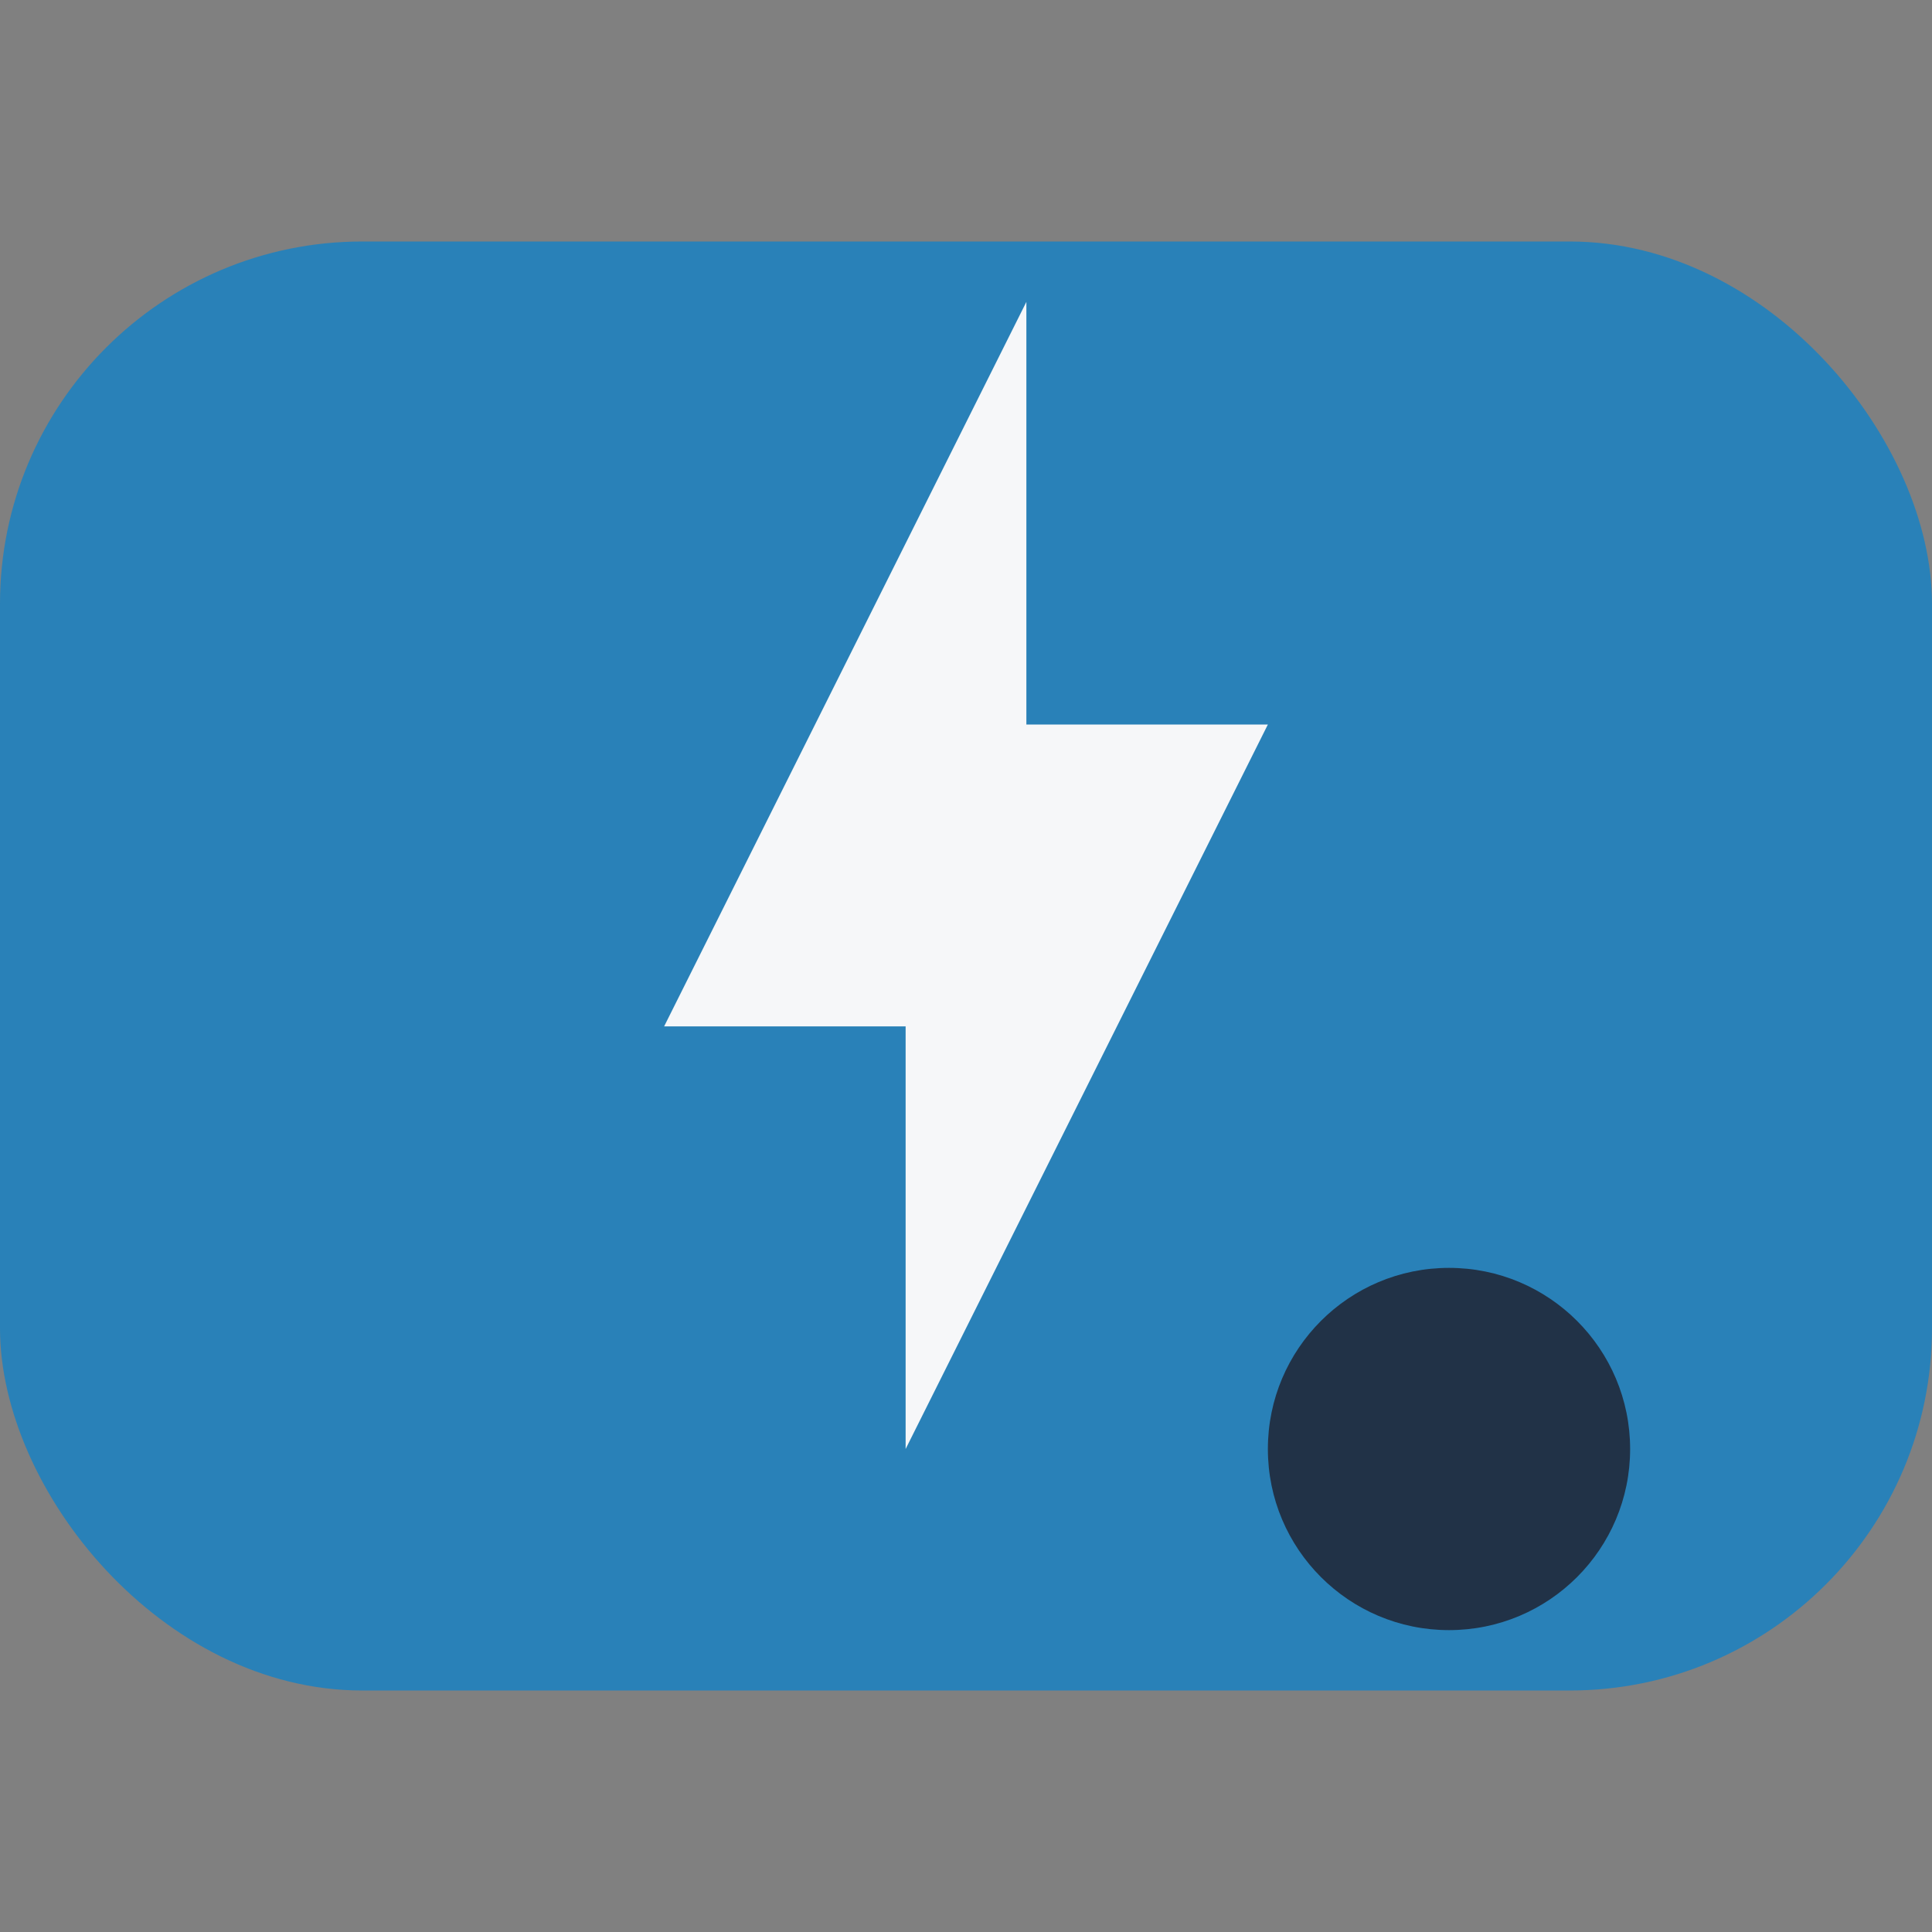
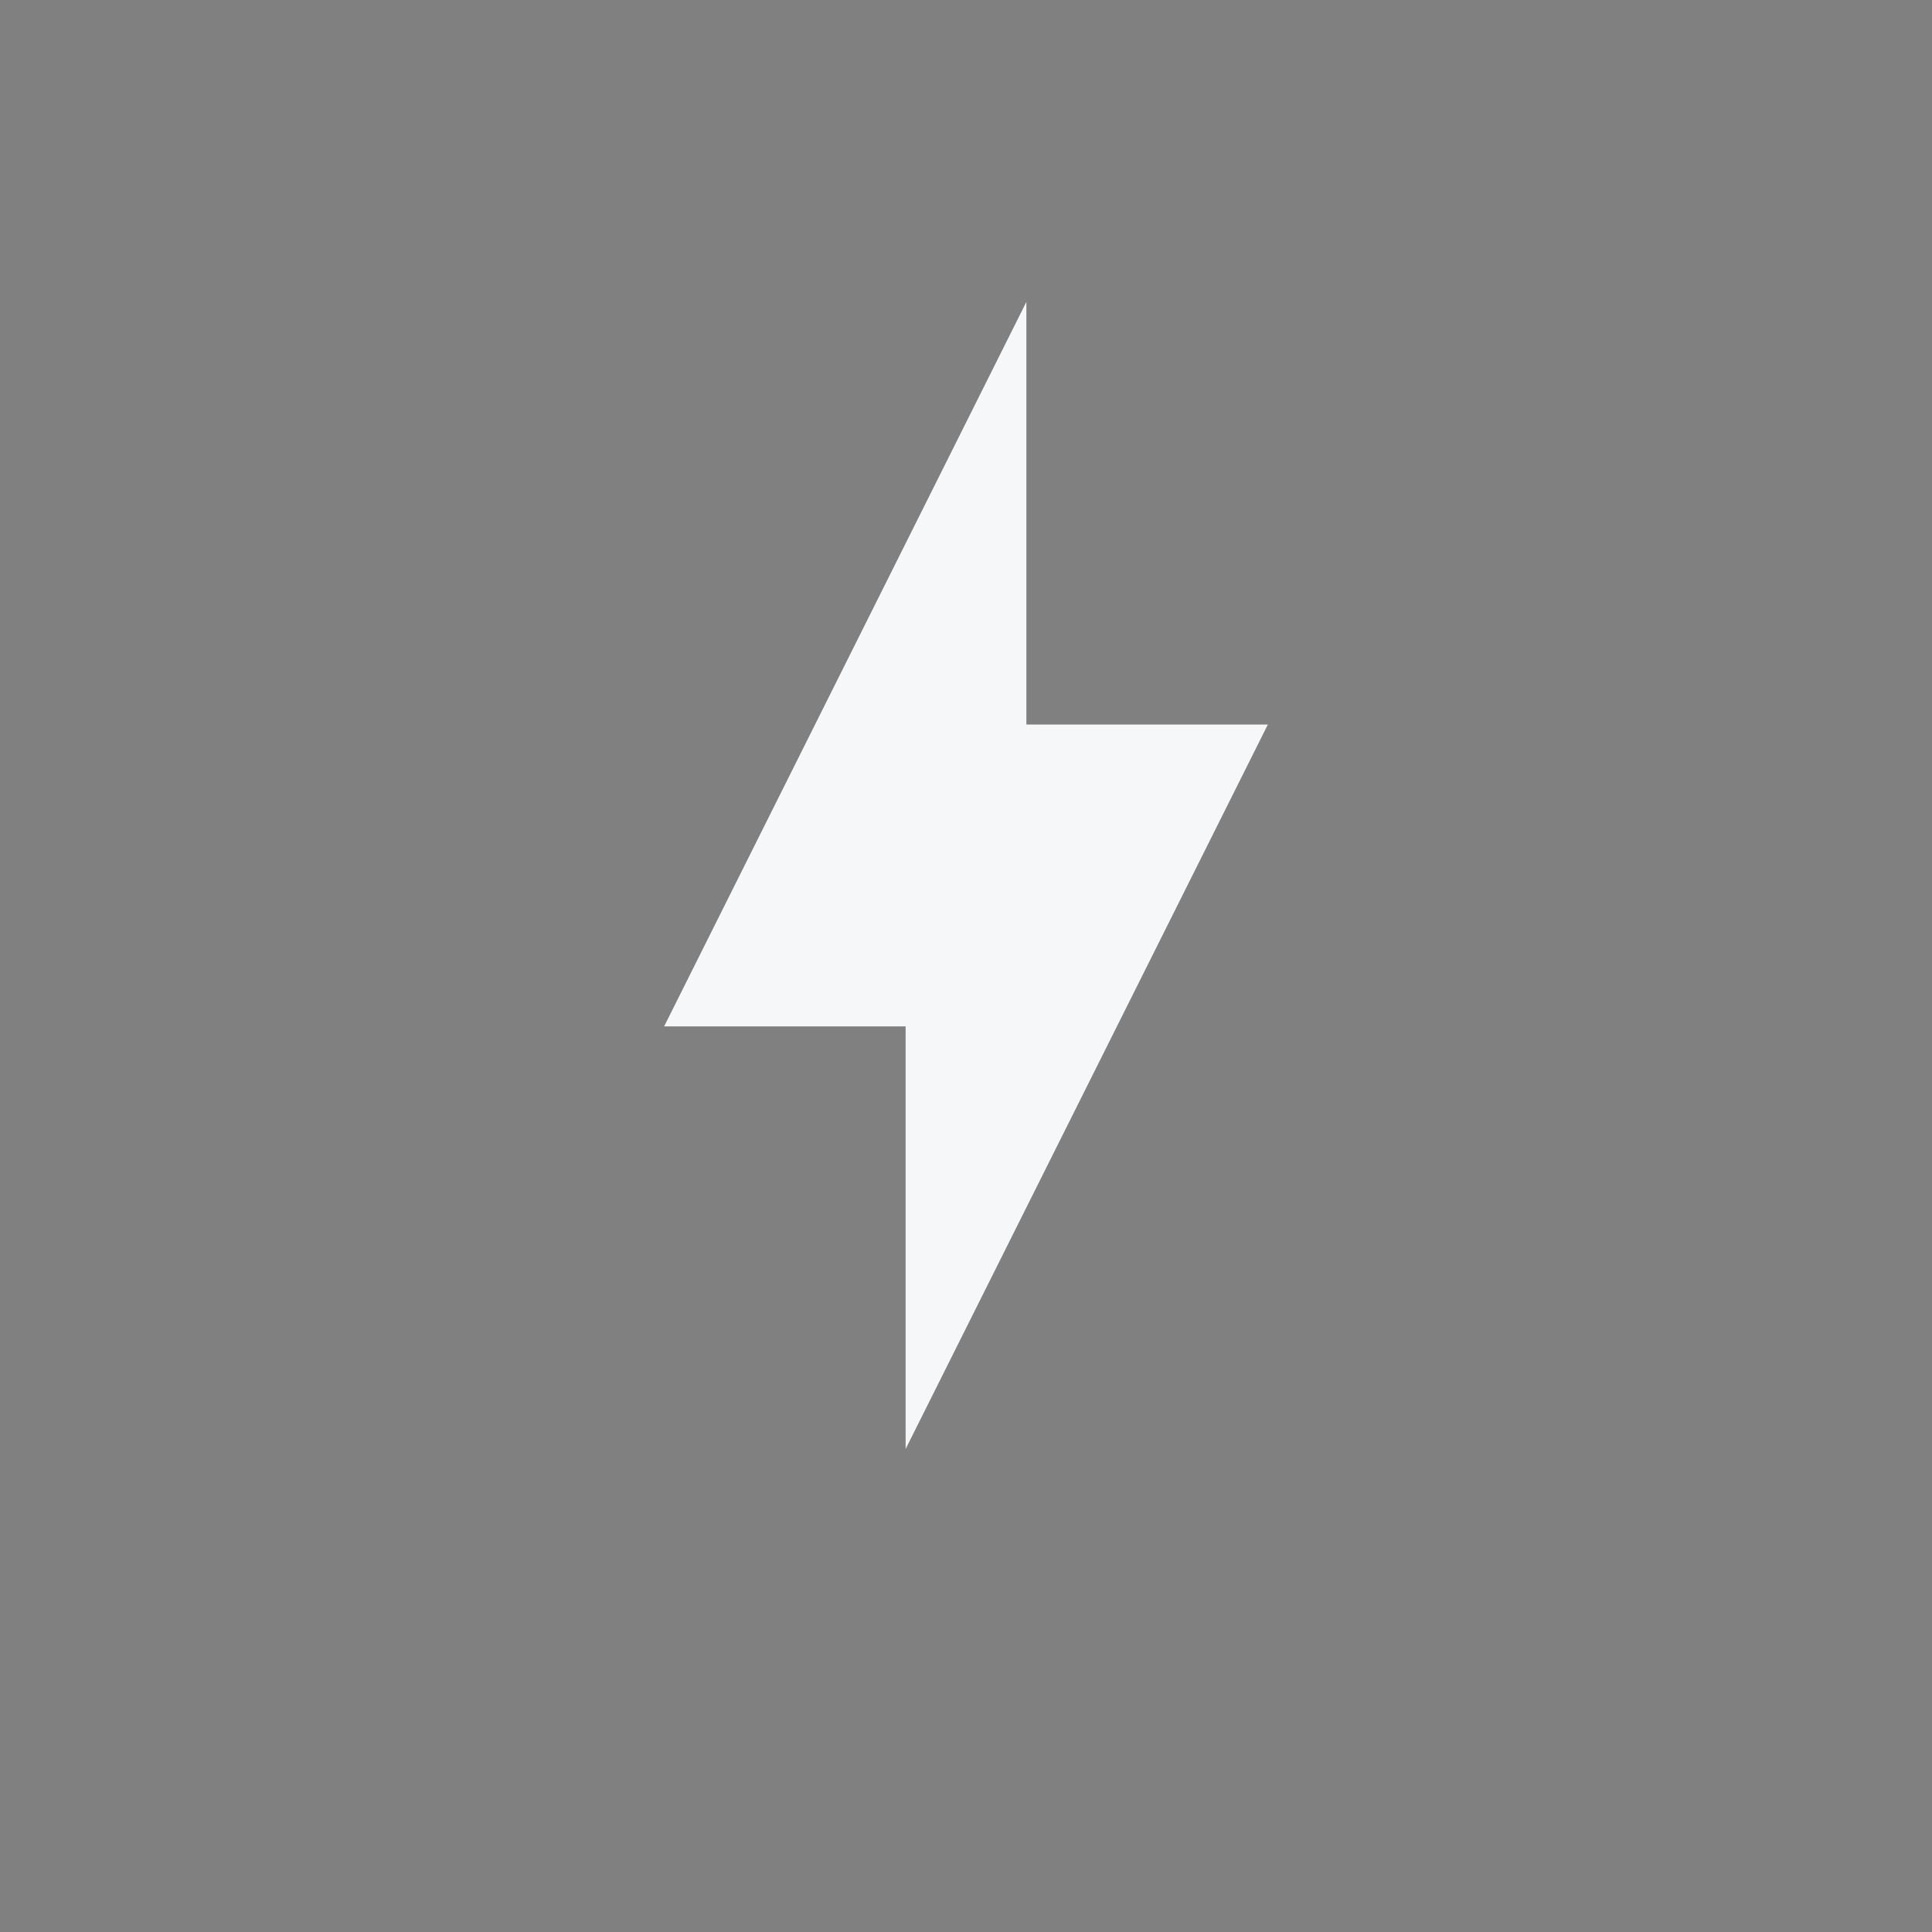
<svg xmlns="http://www.w3.org/2000/svg" width="32" height="32" viewBox="0 0 32 32">
  <rect x="0" y="0" width="32" height="32" fill="#808080" stroke="none" />
-   <rect x="0" y="4" width="32" height="24" rx="6" fill="#2981B8" />
  <path d="M11 17l6-12v7h4l-6 12v-7z" fill="#F6F7F9" />
-   <circle cx="24" cy="24" r="3" fill="#213247" />
</svg>